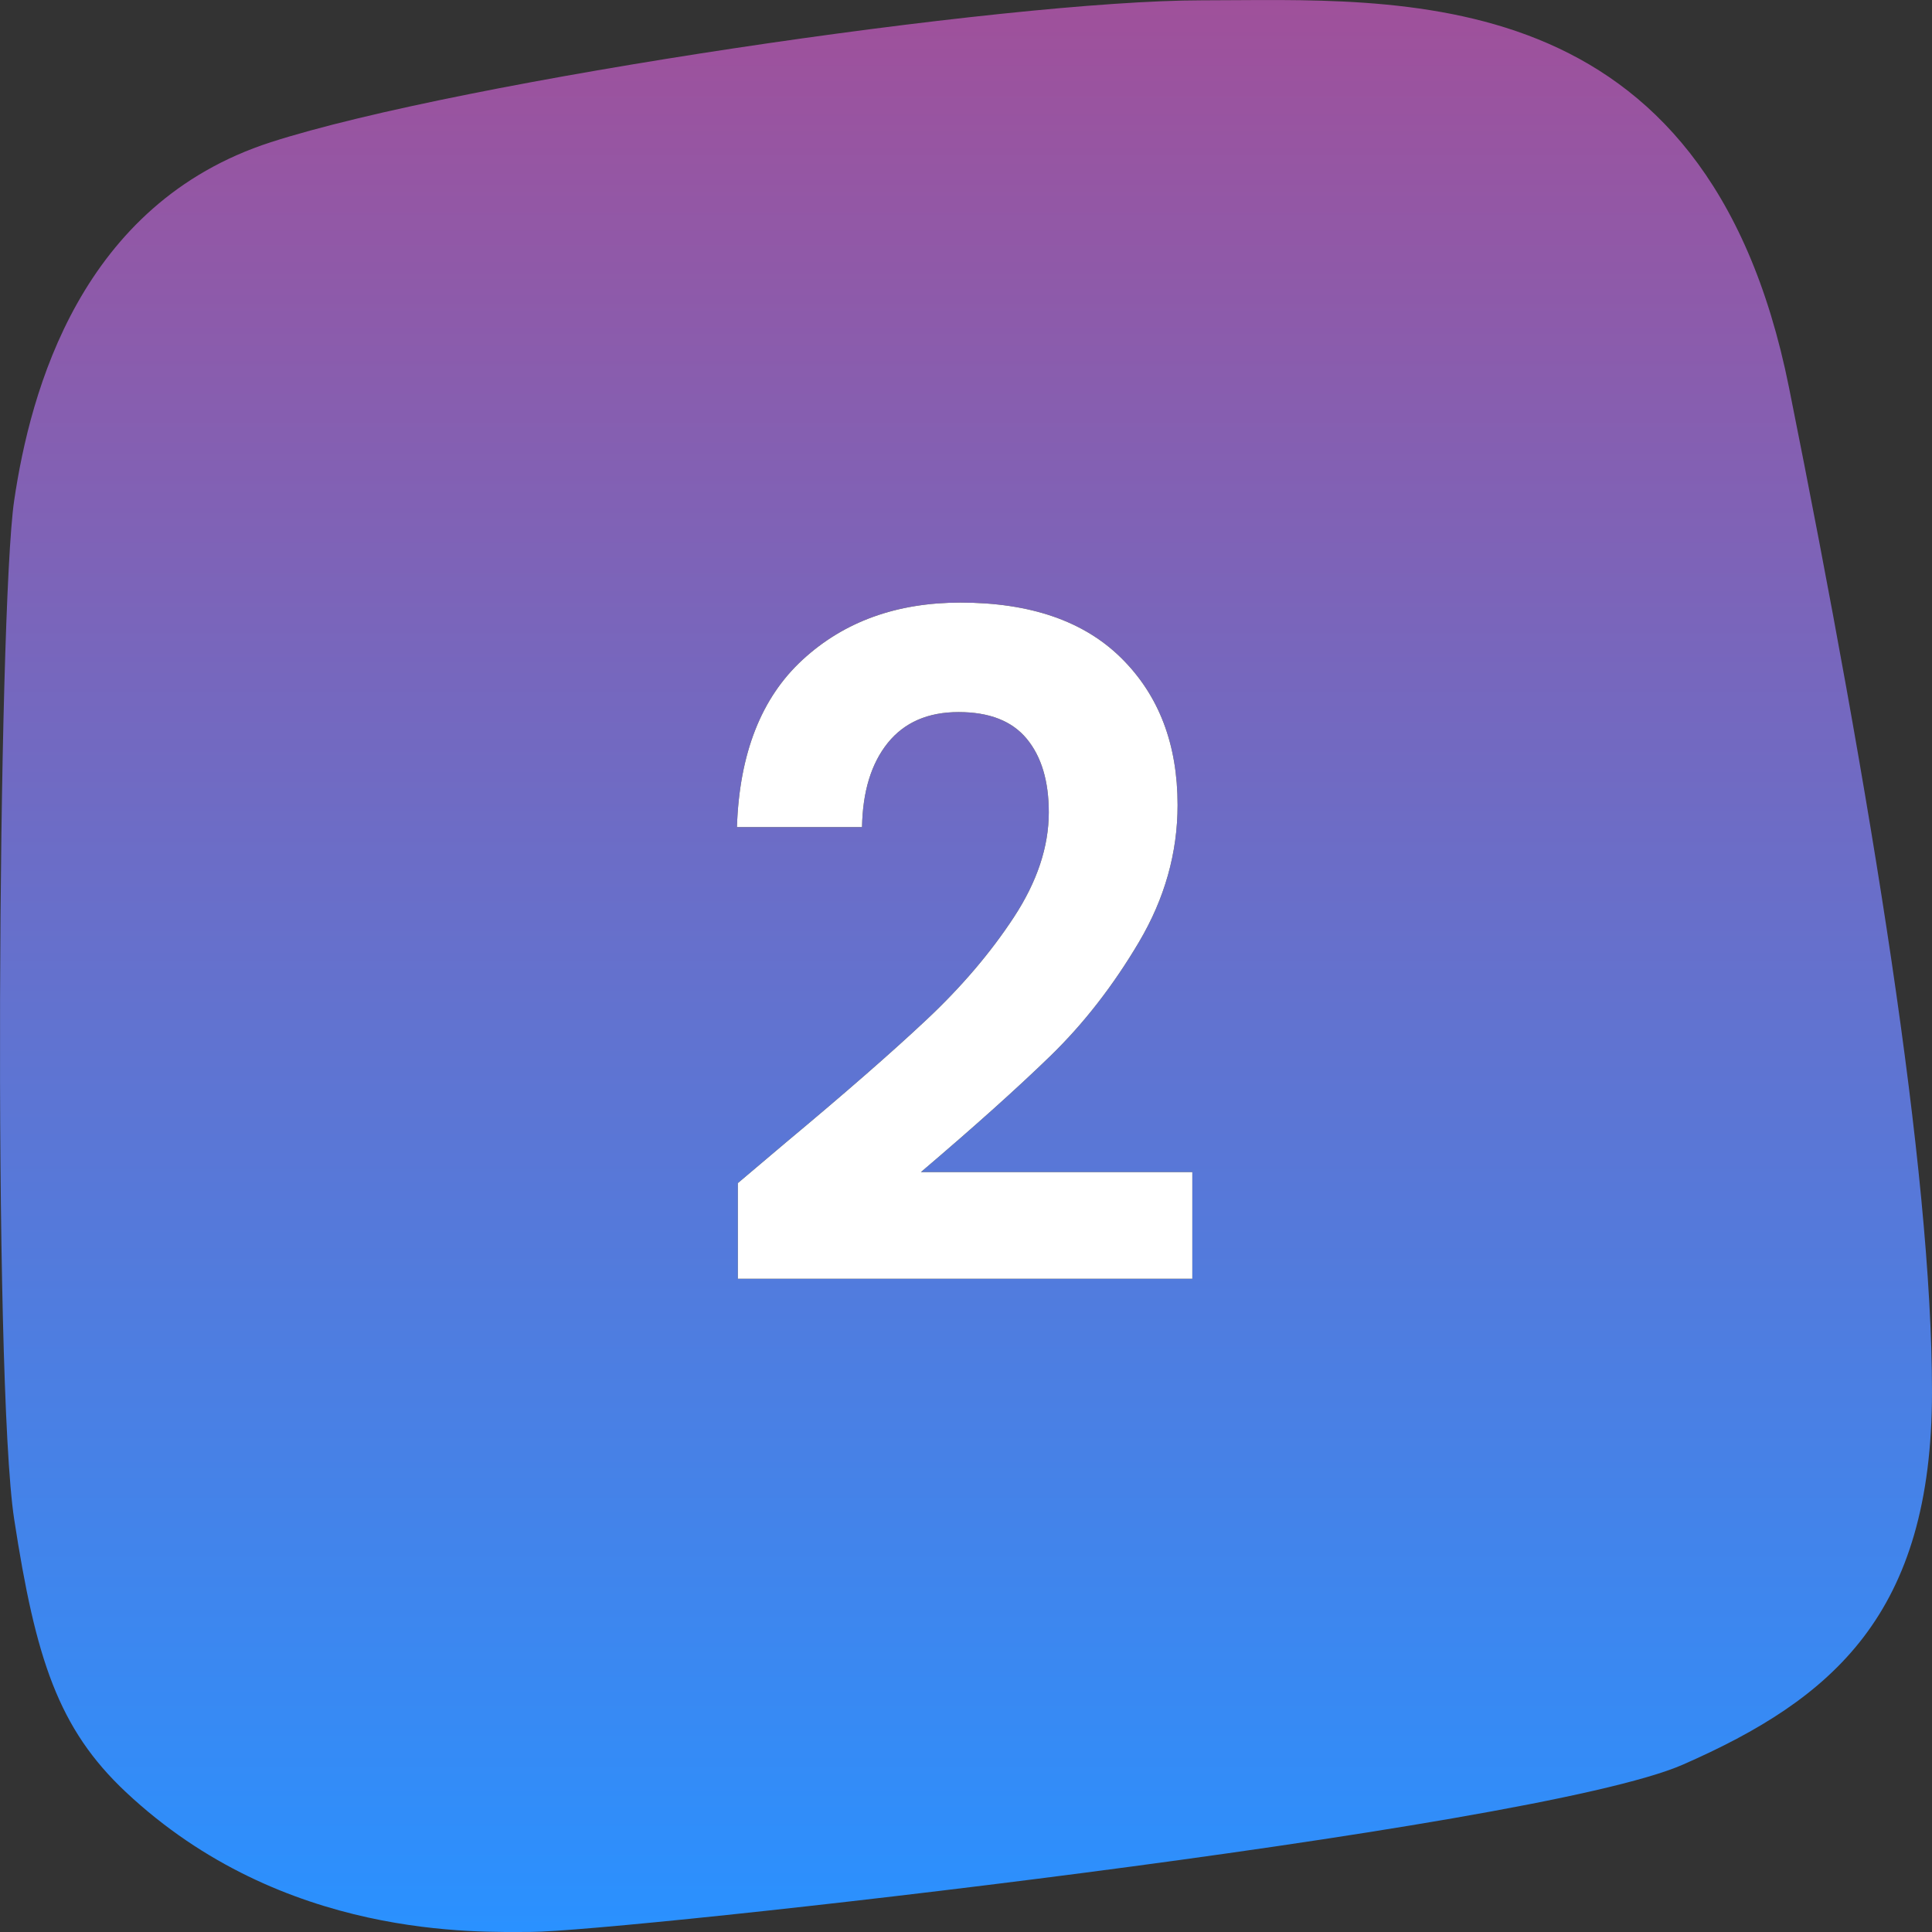
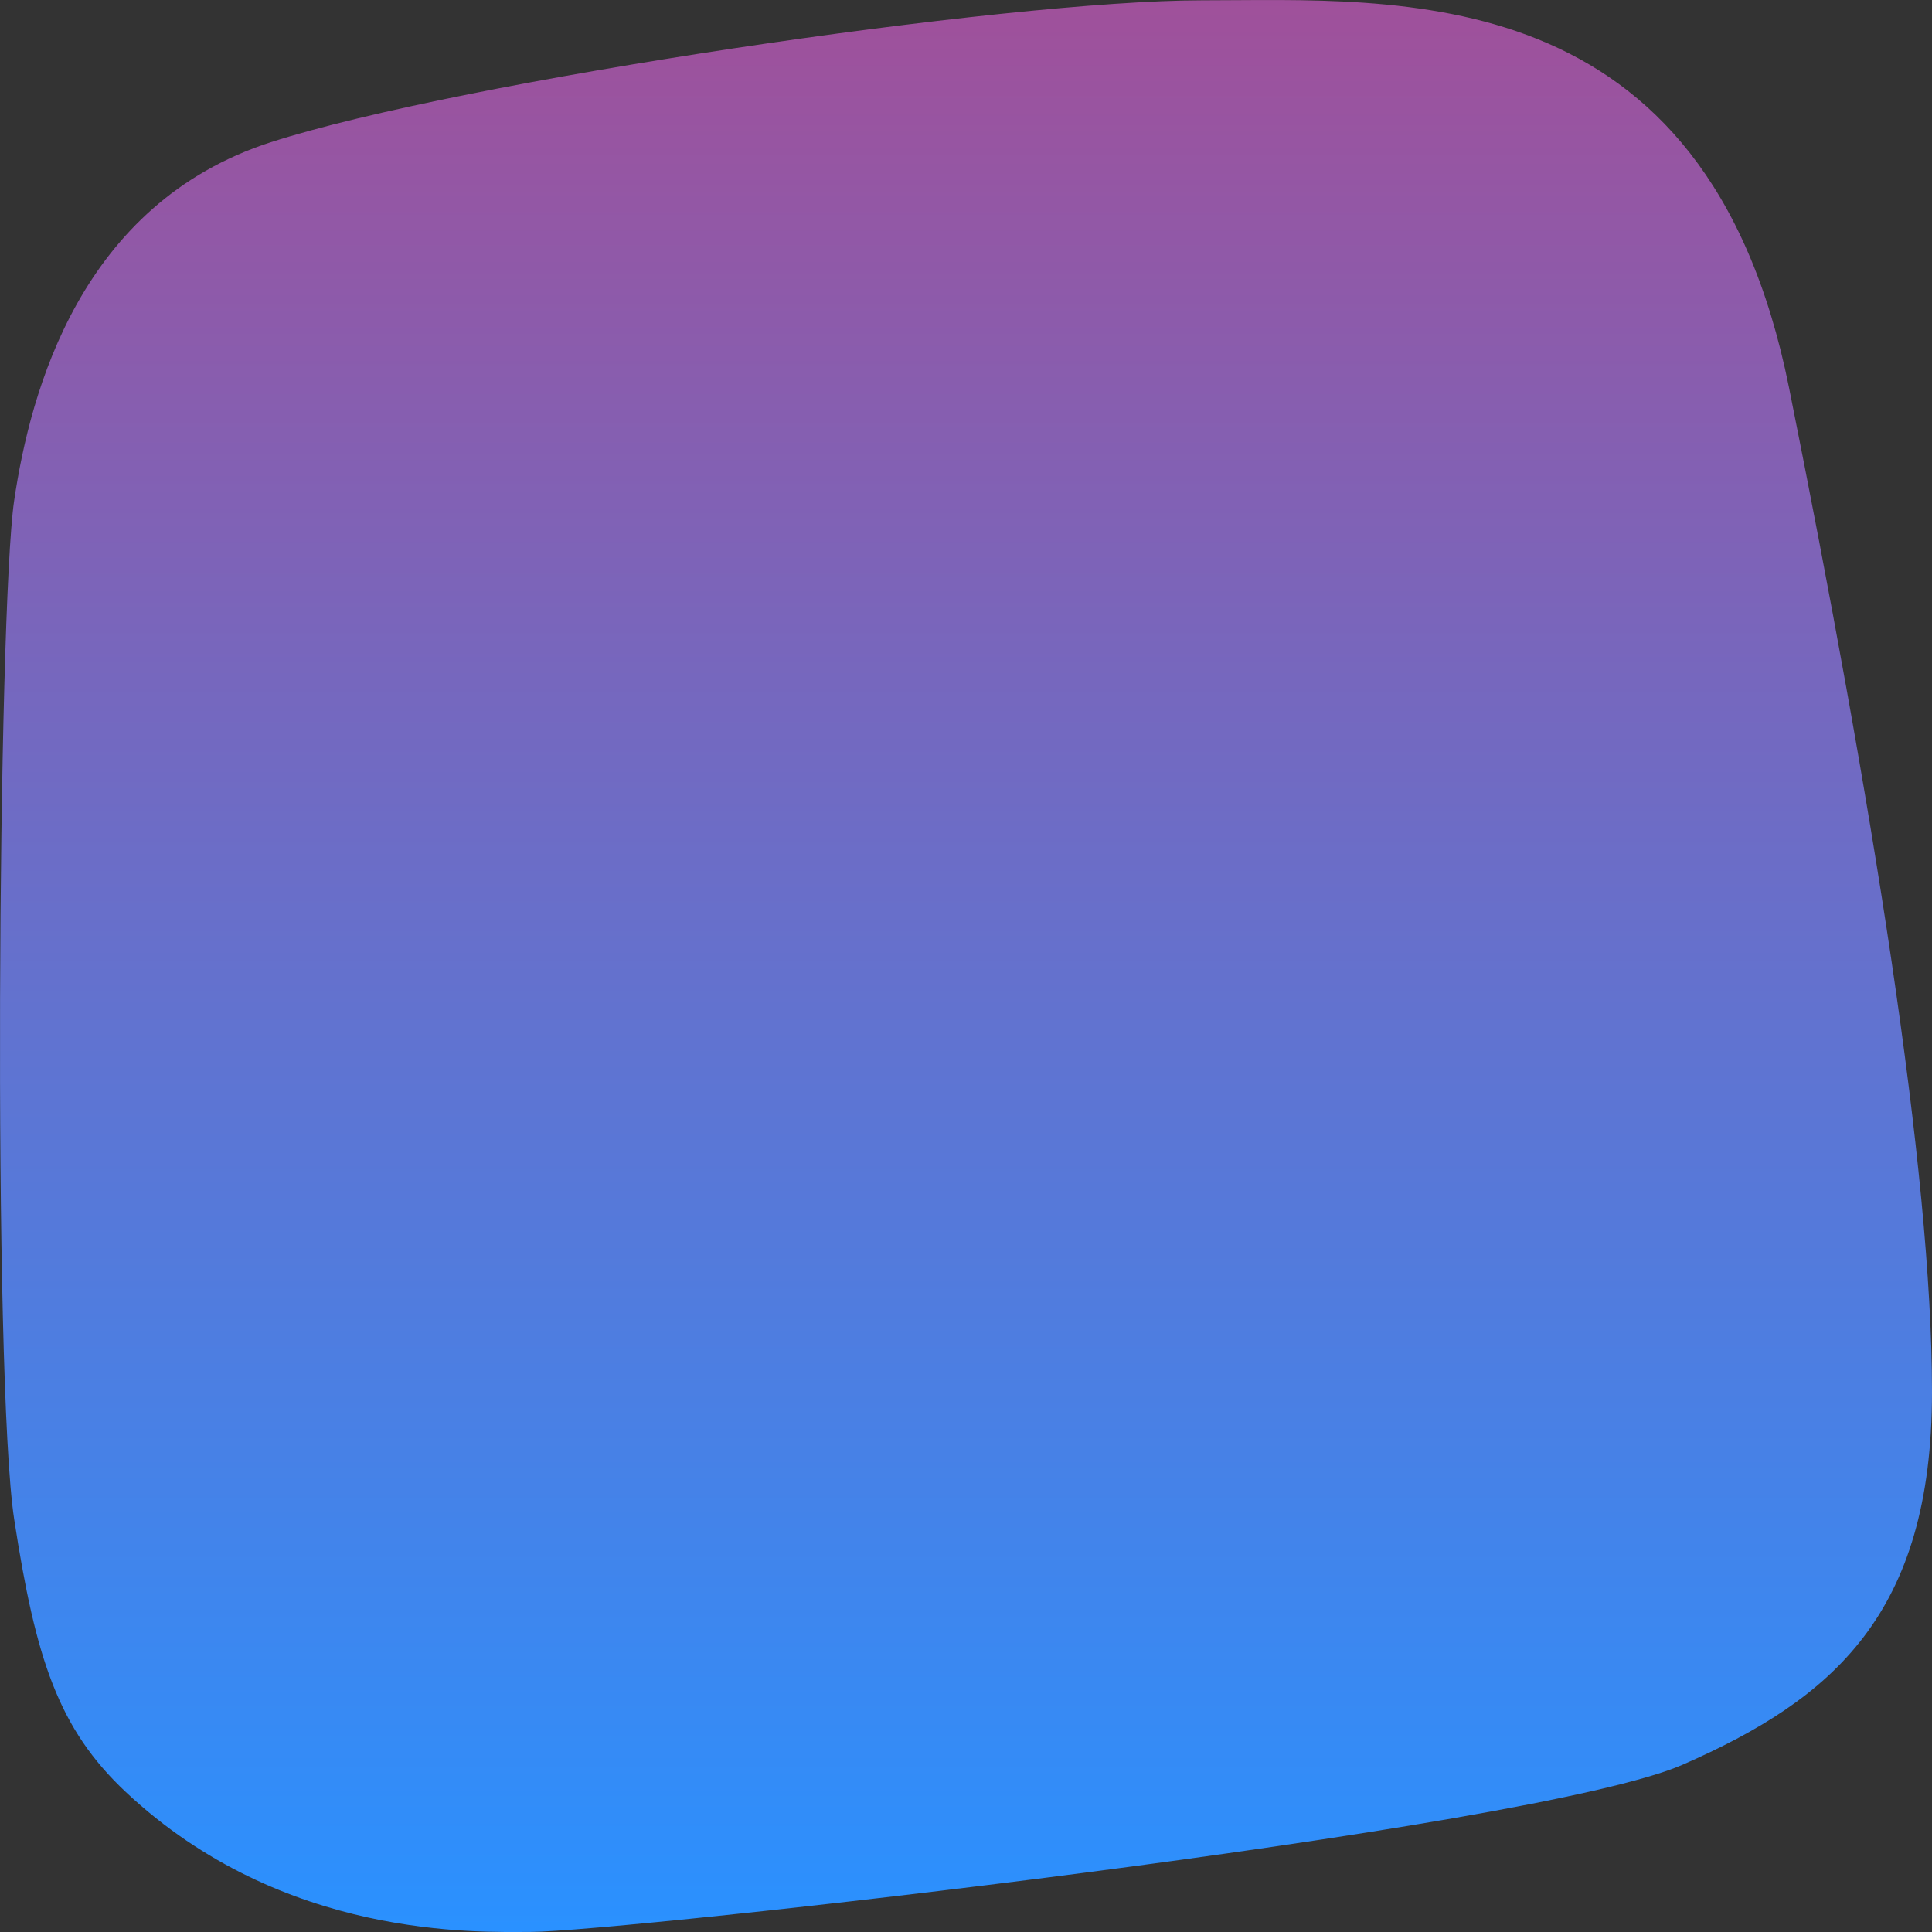
<svg xmlns="http://www.w3.org/2000/svg" xmlns:xlink="http://www.w3.org/1999/xlink" width="60" height="60" viewBox="0 0 60 60">
  <rect x="0" y="0" width="60" height="60" fill="#333333" stroke="none" />
  <defs>
    <linearGradient id="8h37g26bra" x1="49.976%" x2="49.976%" y1=".05%" y2="99.609%">
      <stop offset="0%" stop-color="#2A91FF" />
      <stop offset="100%" stop-color="#A0509A" />
    </linearGradient>
-     <path id="8bgwf9tneb" d="M37.029 39.714V36.4H28.6c1.657-1.41 3-2.614 4.029-3.614 1.028-1 1.942-2.176 2.742-3.529.8-1.352 1.2-2.771 1.2-4.257 0-1.886-.58-3.405-1.742-4.557-1.162-1.153-2.829-1.729-5-1.729-1.981 0-3.615.59-4.9 1.772-1.286 1.18-1.967 2.914-2.043 5.2h3.885c.02-1.105.286-1.976.8-2.615.515-.638 1.248-.957 2.2-.957.953 0 1.658.276 2.115.829.457.552.685 1.314.685 2.286 0 1.066-.361 2.152-1.085 3.257-.724 1.104-1.629 2.166-2.715 3.185-1.085 1.02-2.542 2.29-4.371 3.815l-1.486 1.257v2.971H37.03z" />
  </defs>
  <g fill="none" fill-rule="evenodd">
    <g>
      <g>
        <g>
          <g>
            <path fill="url(#8h37g26bra)" d="M59.56 44.455c.503-3.408.665-27.298 0-31.633-.666-4.334-1.367-6.505-3.47-8.478C51.197-.246 45.14.002 43.527.002 40.805.002 12.382 3.16 7.732 5.2 3.082 7.24 0 9.87 0 16.775 0 23.682 1.87 35.14 4.44 47.96c2.571 12.82 12.153 12.03 18.23 12.03 6.076 0 23.026-2.502 28.924-4.408 5.898-1.906 7.463-7.719 7.966-11.127z" transform="translate(-691, -3120) translate(257, 3036) translate(0, 84) translate(434, 0) translate(30, 30) scale(-1, -1) translate(-30, -30)" />
            <g fill-rule="nonzero" transform="translate(-691, -3120) translate(257, 3036) translate(0, 84) translate(434, 0)">
              <use fill="#000" xlink:href="#8bgwf9tneb" />
              <use fill="#FFF" xlink:href="#8bgwf9tneb" />
            </g>
          </g>
        </g>
      </g>
    </g>
  </g>
</svg>